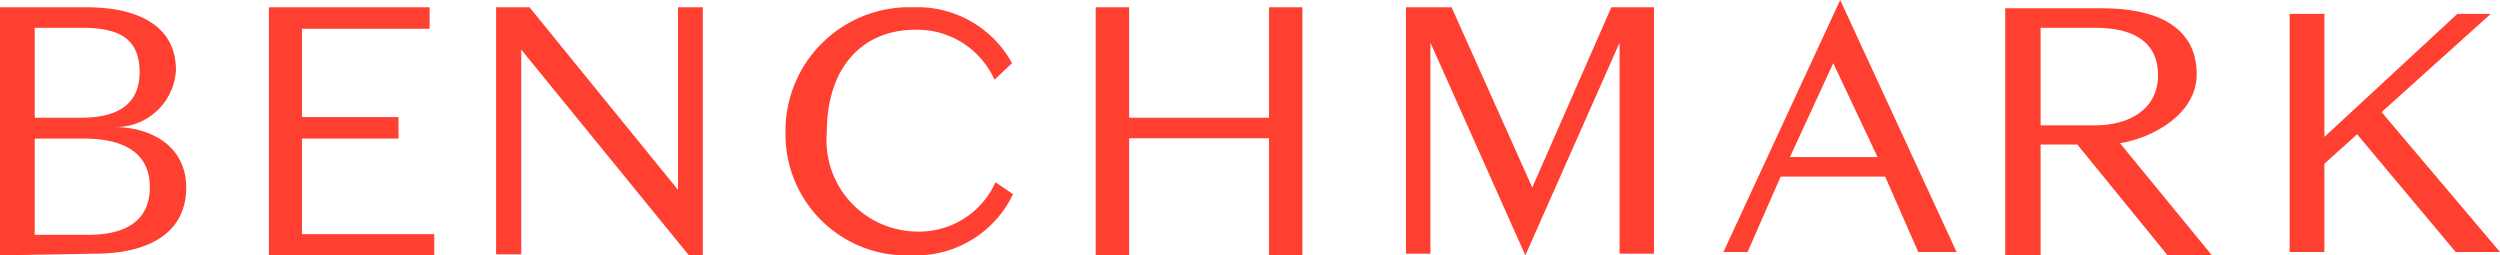
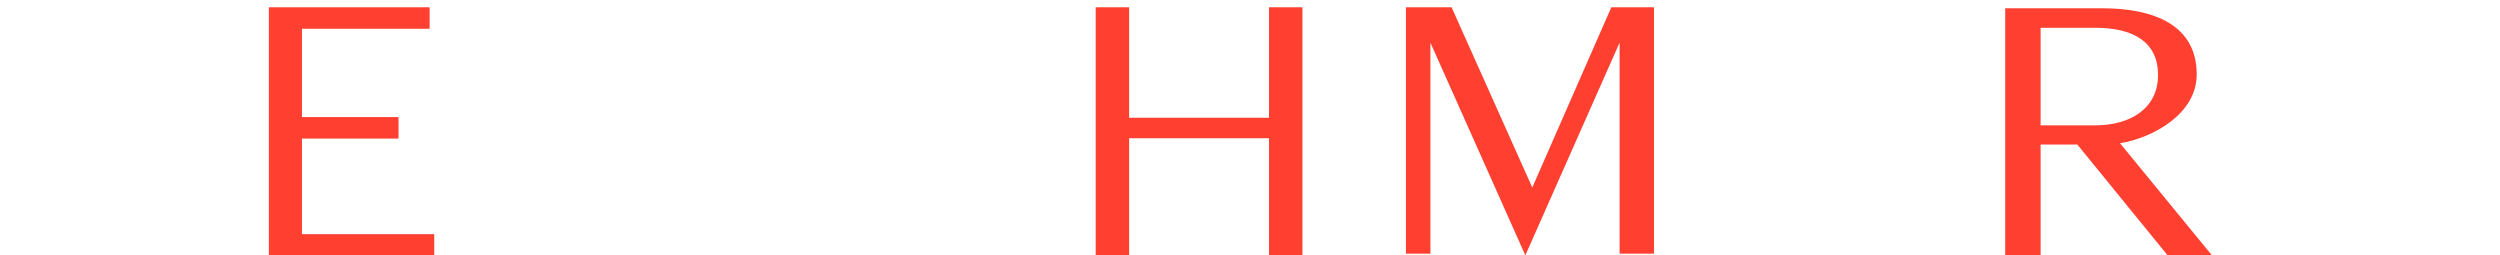
<svg xmlns="http://www.w3.org/2000/svg" viewBox="0 0 75.59 7.72">
  <defs>
    <style>.cls-1{fill:#FF4031;fill-rule:evenodd;}.cls-2{isolation:isolate;}</style>
  </defs>
  <g id="Layer_2" data-name="Layer 2">
    <g id="Layer_1-2" data-name="Layer 1">
-       <path class="cls-1" d="M0,7.72V.22H2.62c1.49,0,2.7.52,2.7,1.9a1.82,1.82,0,0,1-1.9,1.72v0c1.2,0,2.21.61,2.21,1.83,0,1.41-1.19,2-2.75,2ZM1.05,3.56H2.44c1,0,1.78-.32,1.78-1.38S3.54.84,2.46.84H1.05Zm0,.63V7.1H2.67c1.11,0,1.86-.41,1.86-1.44s-.77-1.47-2-1.47Z" />
      <polygon class="cls-1" points="8.13 0.22 8.13 7.72 13.13 7.72 13.13 7.08 9.13 7.08 9.13 4.19 12.05 4.19 12.05 3.54 9.13 3.54 9.13 0.87 12.99 0.87 12.99 0.22 8.13 0.22" />
-       <polygon class="cls-1" points="20.5 0.22 20.5 5.74 16.01 0.22 15 0.22 15 7.69 15.76 7.69 15.76 1.5 20.83 7.72 21.25 7.72 21.25 0.22 20.5 0.22" />
-       <path class="cls-1" d="M27.6.22a3.26,3.26,0,0,1,3,1.69l-.53.5A2.56,2.56,0,0,0,27.67.9C26.11.9,25,2,25,4A2.76,2.76,0,0,0,27.67,7,2.53,2.53,0,0,0,30.1,5.51l.53.36a3.25,3.25,0,0,1-3.06,1.85A3.66,3.66,0,0,1,23.75,4,3.74,3.74,0,0,1,27.6.22" />
      <polygon class="cls-1" points="38.37 0.22 38.37 3.56 34.14 3.56 34.14 0.22 33.13 0.22 33.13 7.72 34.14 7.72 34.14 4.18 38.37 4.18 38.37 7.72 39.38 7.72 39.38 0.22 38.37 0.22" />
      <path class="cls-1" d="M66.88,7.72,64.1,4.33c1-.16,2.32-.89,2.32-2.08,0-1.49-1.29-2-2.85-2H60.63v7.5H61.7V4.37h1.11l2.73,3.35ZM61.7.84h1.65c1.13,0,1.9.41,1.9,1.43s-.85,1.52-1.9,1.52H61.7Z" />
      <g class="cls-2">
-         <polygon class="cls-1" points="74.3 0.42 70.28 4.14 70.28 0.42 69.23 0.42 69.23 7.62 70.28 7.62 70.28 4.95 71.27 4.06 74.25 7.62 75.59 7.62 72.01 3.39 75.31 0.42 74.3 0.42" />
-       </g>
+         </g>
      <polygon class="cls-1" points="48.72 0.22 46.33 5.67 43.89 0.22 42.51 0.22 42.51 7.67 43.25 7.67 43.25 1.29 46.12 7.72 48.97 1.29 48.97 7.67 50.01 7.67 50.01 0.22 48.72 0.22" />
      <g class="cls-2">
-         <path class="cls-1" d="M55.64,0,52.11,7.62h.73l1-2.28H57l1,2.28h1.16Zm-.21,1.91,1.34,2.84H54.12Z" />
-       </g>
+         </g>
    </g>
  </g>
</svg>